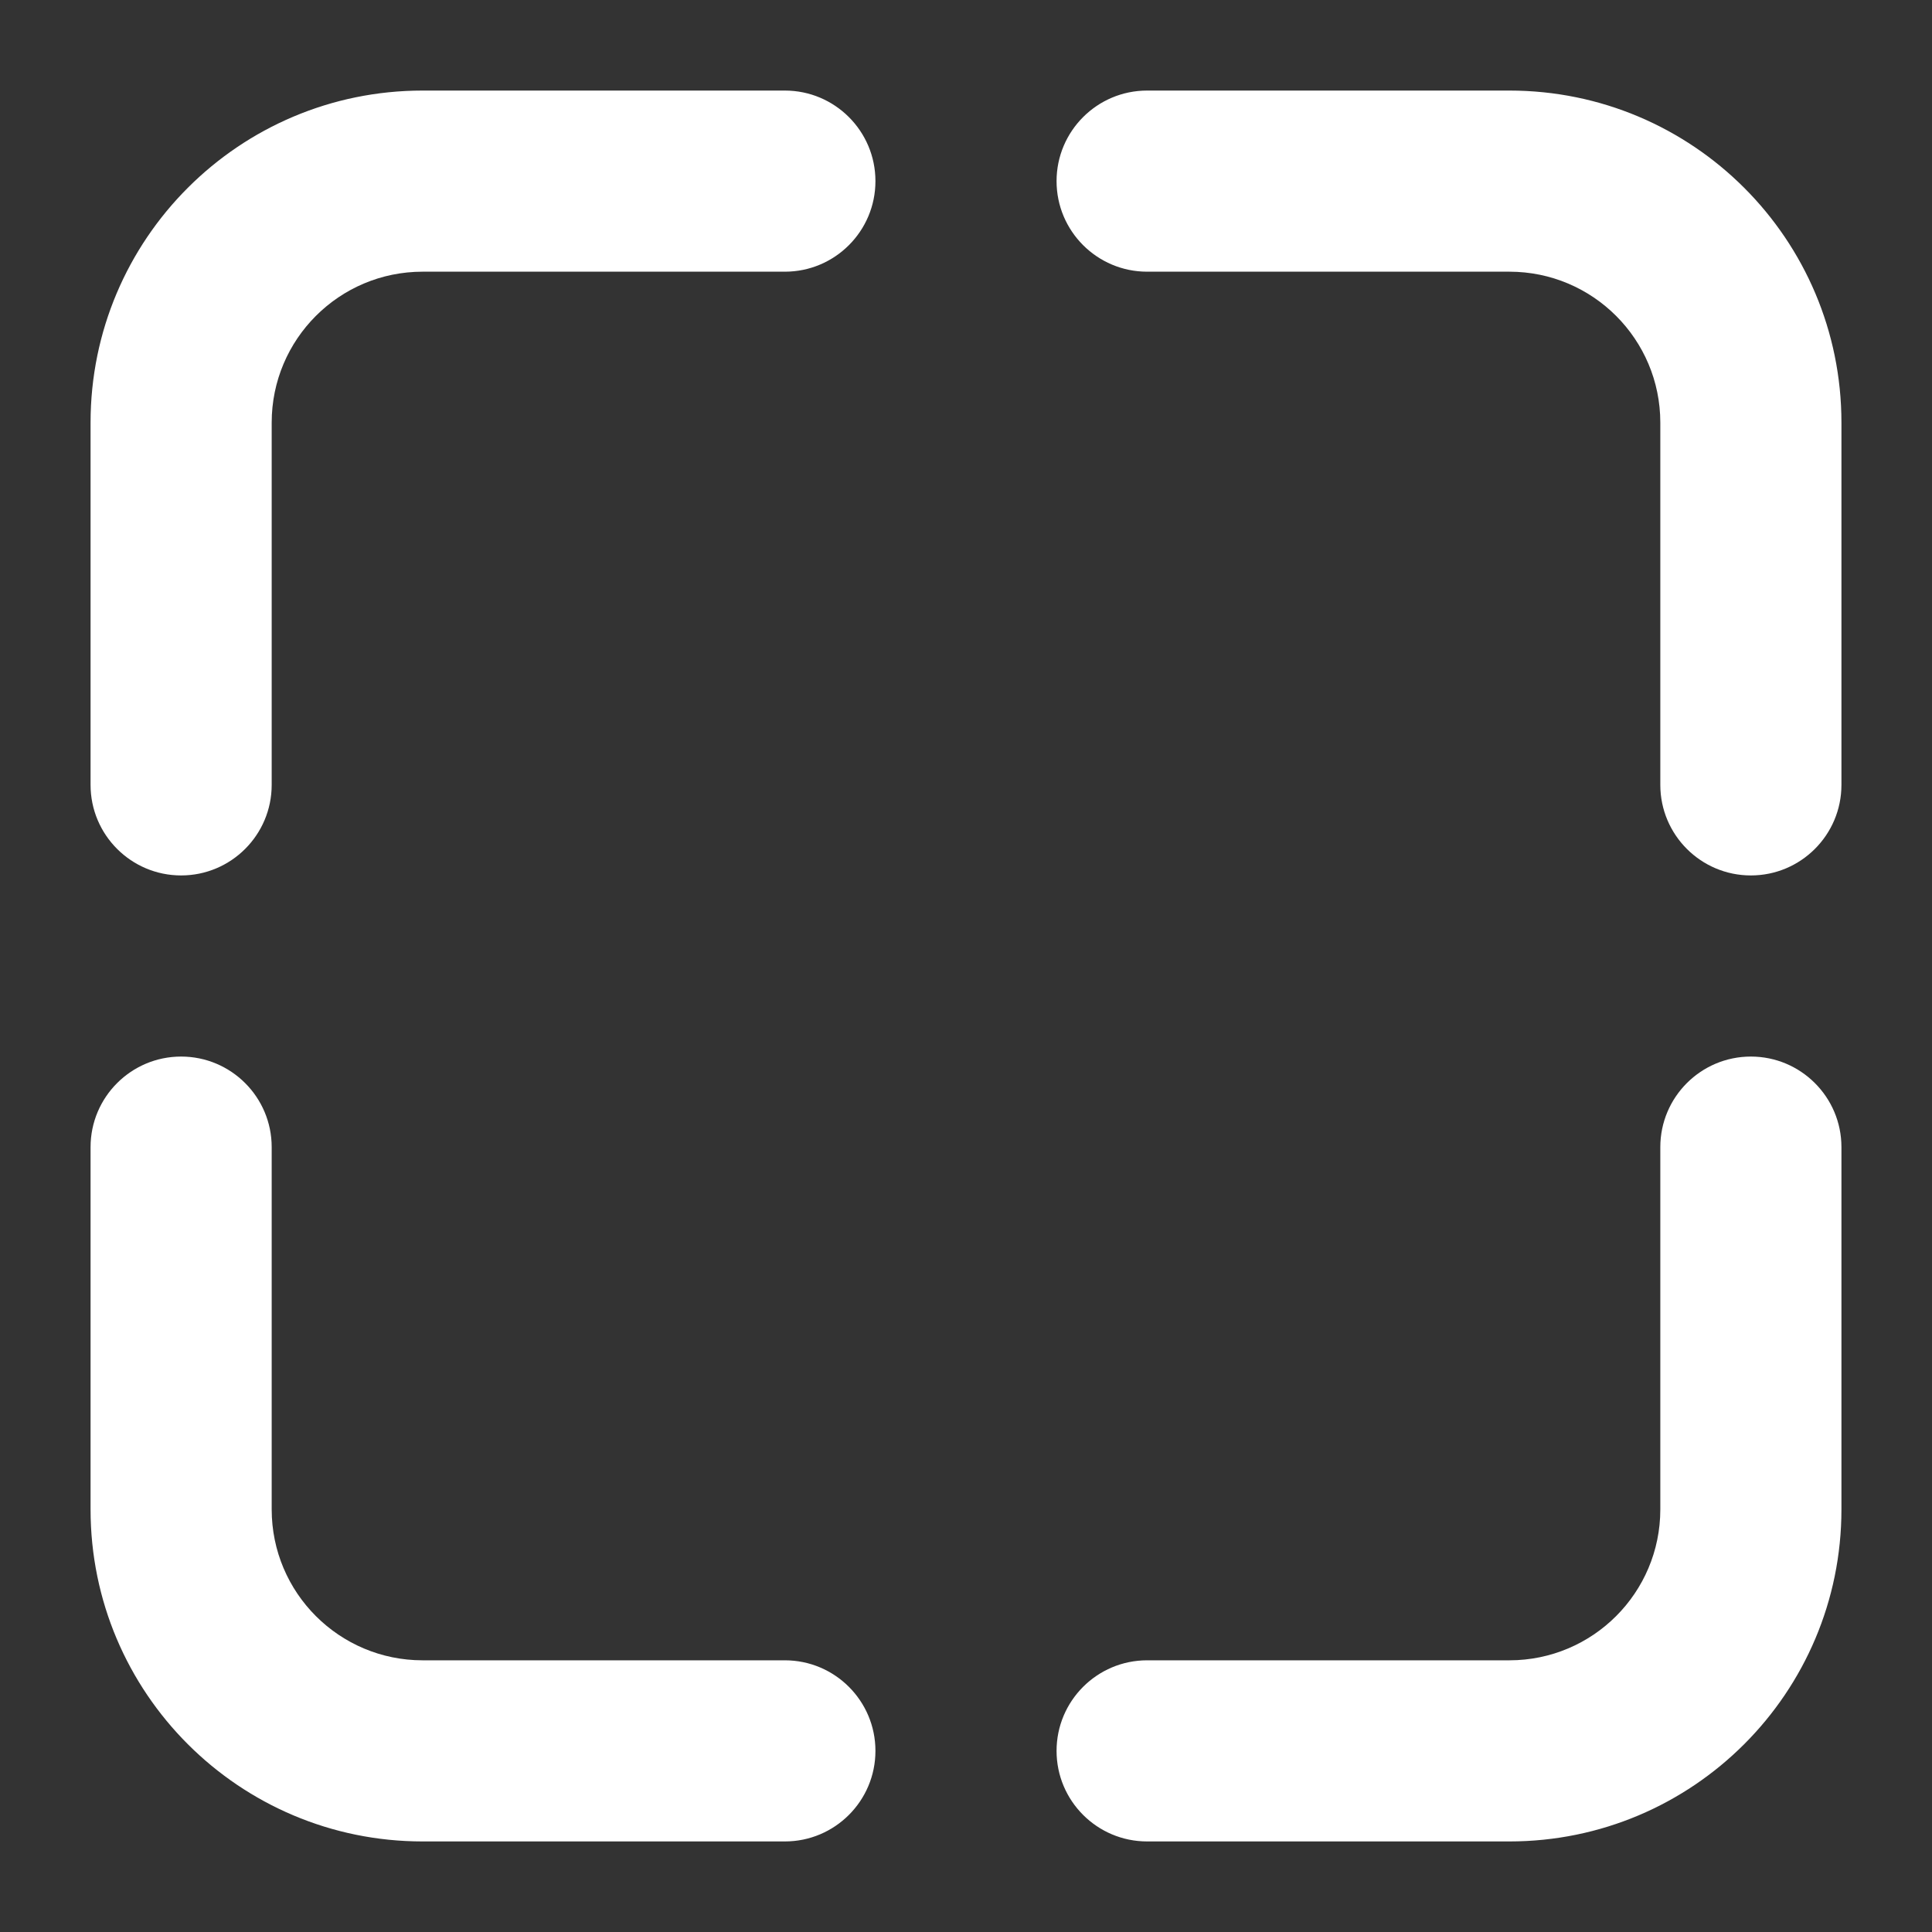
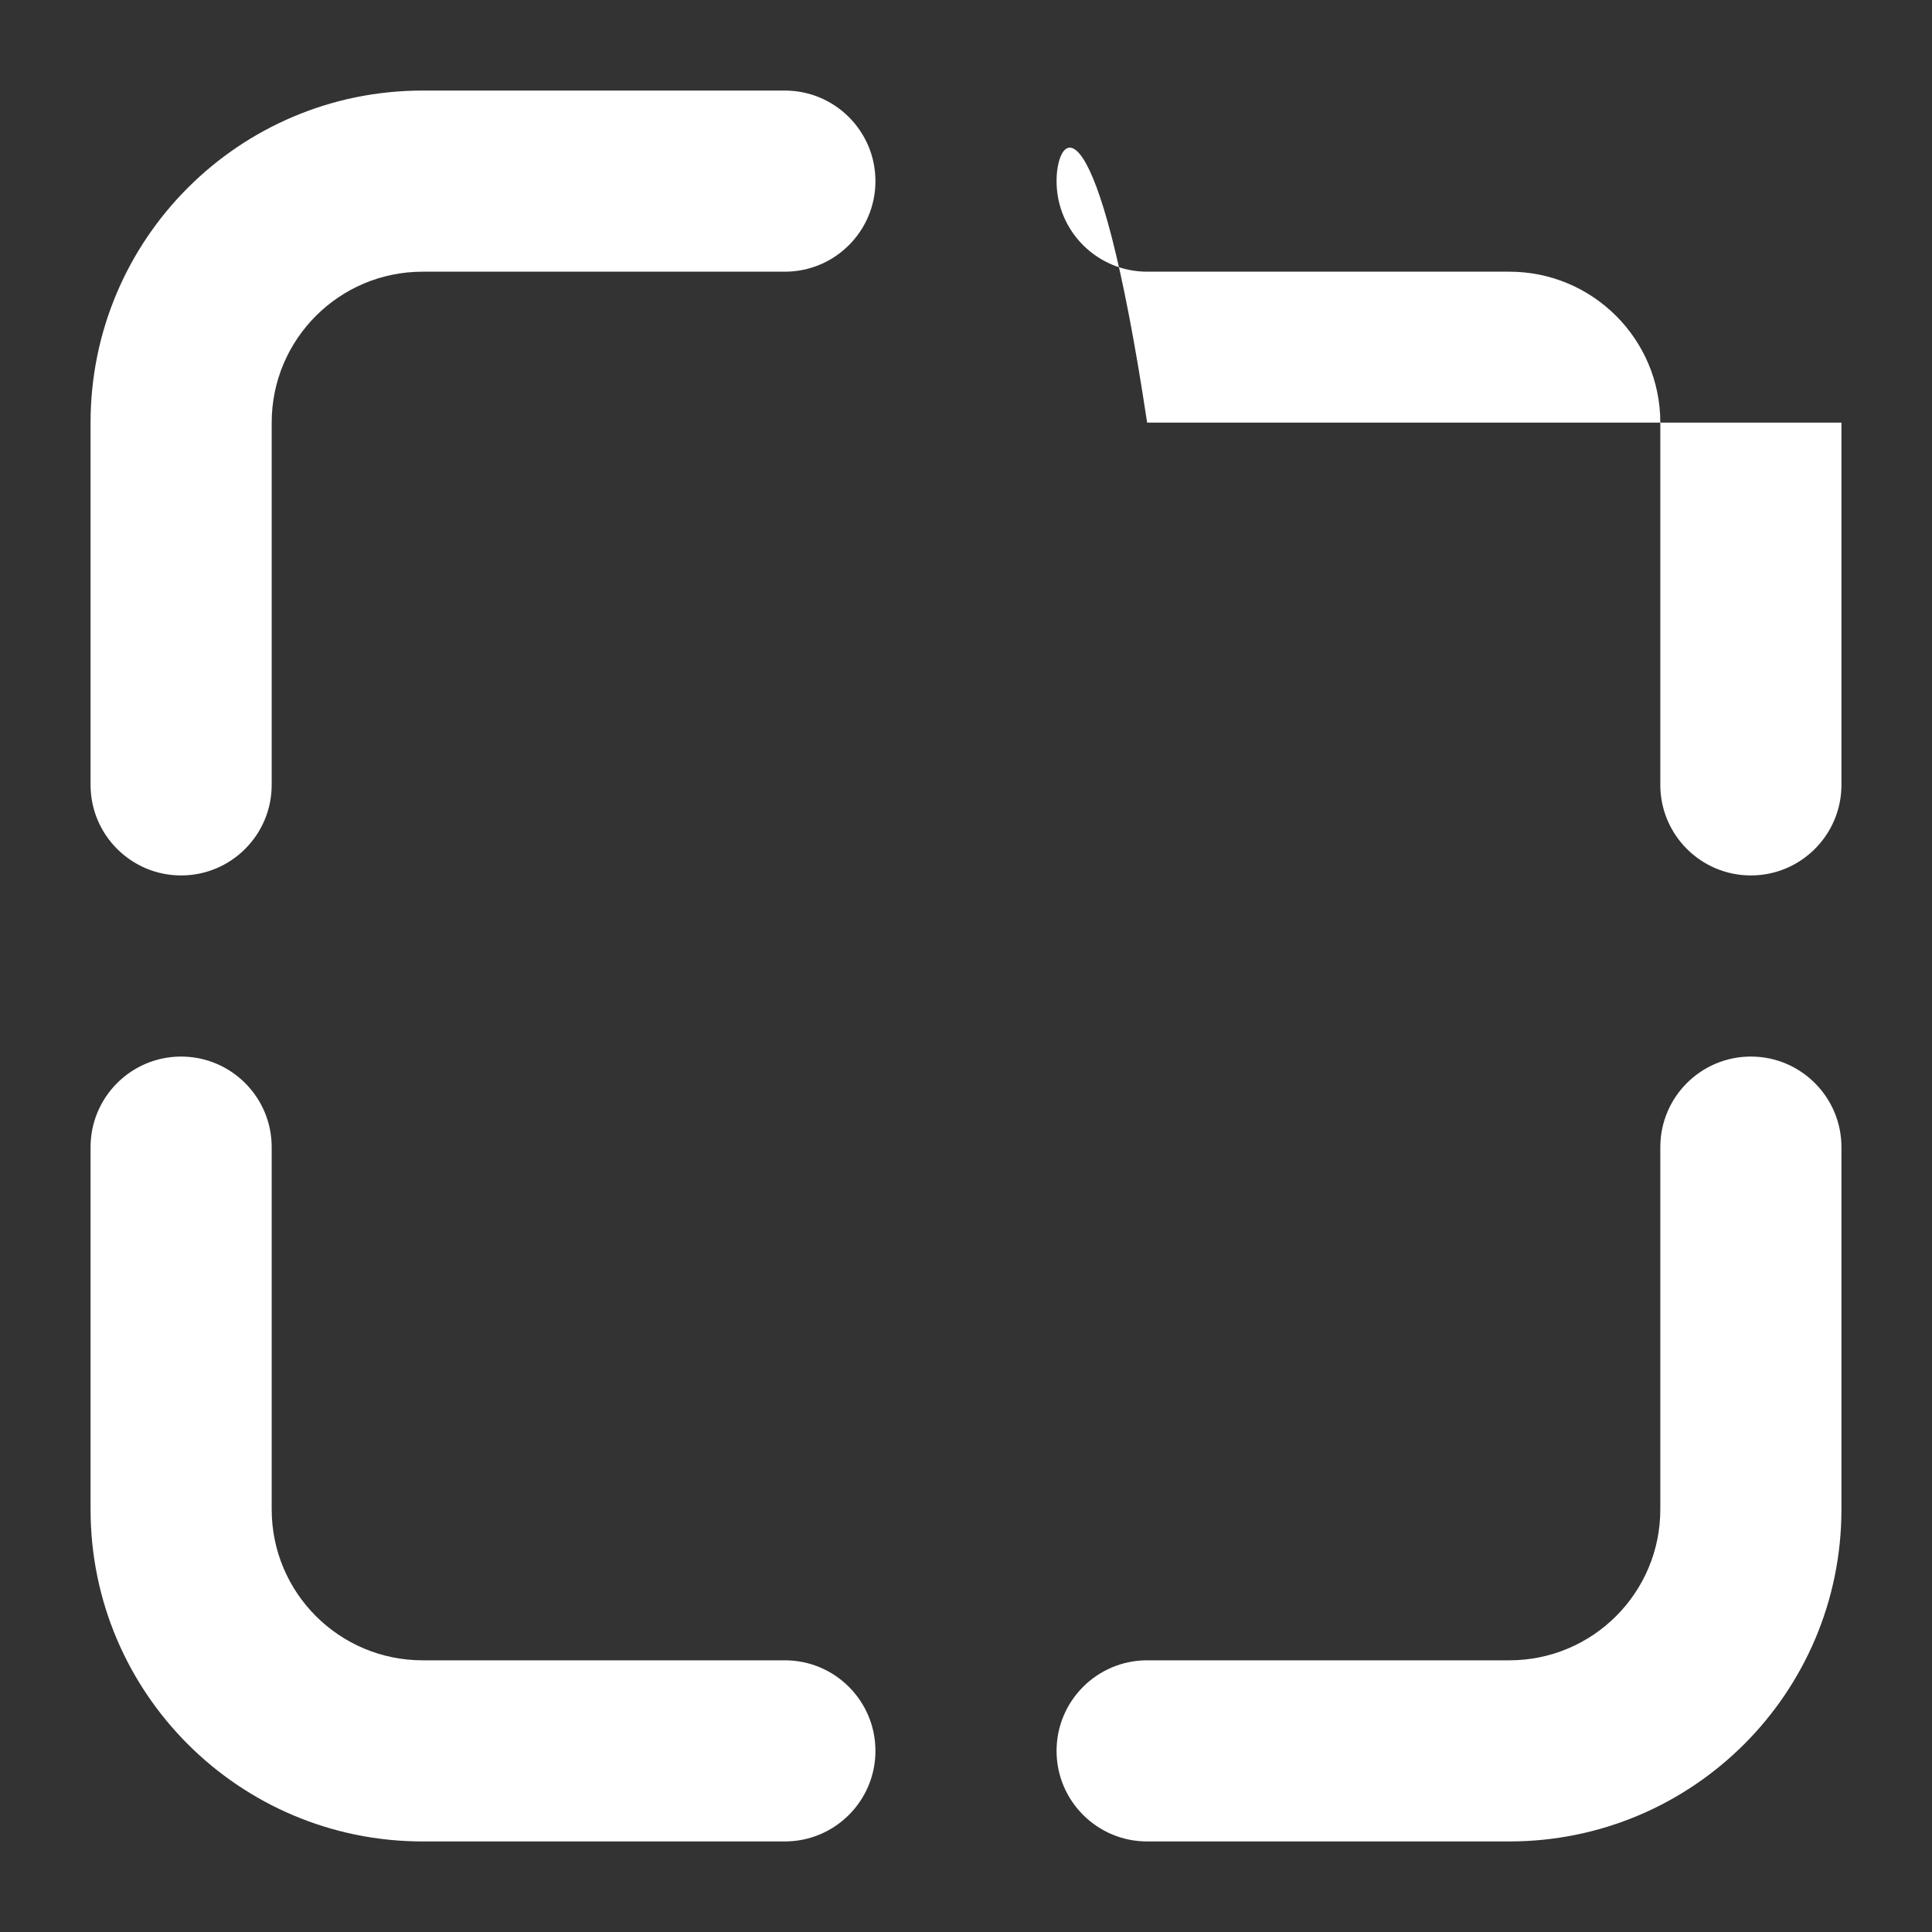
<svg xmlns="http://www.w3.org/2000/svg" fill="none" viewBox="0 0 32 32" class="design-iconfont">
  <rect x="0" y="0" width="32" height="32" fill="#333333" stroke="none" />
-   <path fill-rule="evenodd" clip-rule="evenodd" d="M7 1.5C3.962 1.5 1.5 3.962 1.5 7V13C1.5 13.828 2.172 14.5 3 14.5C3.828 14.5 4.5 13.828 4.5 13V7C4.5 5.619 5.619 4.5 7 4.5H13C13.828 4.5 14.5 3.828 14.5 3C14.5 2.172 13.828 1.5 13 1.5H7ZM7 30.5C3.962 30.5 1.5 28.038 1.5 25V19C1.5 18.172 2.172 17.5 3 17.5C3.828 17.5 4.5 18.172 4.5 19V25C4.5 26.381 5.619 27.5 7 27.5H13C13.828 27.5 14.5 28.172 14.5 29C14.5 29.828 13.828 30.5 13 30.5H7ZM30.5 7C30.5 3.962 28.038 1.5 25 1.5H19C18.172 1.5 17.5 2.172 17.5 3C17.5 3.828 18.172 4.5 19 4.5H25C26.381 4.5 27.5 5.619 27.5 7V13C27.5 13.828 28.172 14.5 29 14.5C29.828 14.5 30.5 13.828 30.5 13V7ZM25 30.5C28.038 30.5 30.5 28.038 30.5 25V19C30.5 18.172 29.828 17.5 29 17.5C28.172 17.5 27.5 18.172 27.5 19V25C27.5 26.381 26.381 27.5 25 27.5H19C18.172 27.5 17.5 28.172 17.5 29C17.5 29.828 18.172 30.5 19 30.5H25Z" fill="#fff" />
+   <path fill-rule="evenodd" clip-rule="evenodd" d="M7 1.5C3.962 1.5 1.5 3.962 1.5 7V13C1.5 13.828 2.172 14.5 3 14.5C3.828 14.5 4.5 13.828 4.5 13V7C4.5 5.619 5.619 4.5 7 4.5H13C13.828 4.5 14.5 3.828 14.5 3C14.5 2.172 13.828 1.5 13 1.5H7ZM7 30.5C3.962 30.5 1.5 28.038 1.5 25V19C1.5 18.172 2.172 17.5 3 17.5C3.828 17.5 4.5 18.172 4.5 19V25C4.5 26.381 5.619 27.5 7 27.5H13C13.828 27.5 14.5 28.172 14.5 29C14.5 29.828 13.828 30.5 13 30.5H7ZM30.5 7H19C18.172 1.5 17.5 2.172 17.5 3C17.5 3.828 18.172 4.5 19 4.5H25C26.381 4.5 27.5 5.619 27.5 7V13C27.5 13.828 28.172 14.5 29 14.5C29.828 14.5 30.5 13.828 30.5 13V7ZM25 30.5C28.038 30.5 30.5 28.038 30.5 25V19C30.5 18.172 29.828 17.5 29 17.5C28.172 17.5 27.5 18.172 27.5 19V25C27.5 26.381 26.381 27.5 25 27.5H19C18.172 27.5 17.5 28.172 17.5 29C17.5 29.828 18.172 30.5 19 30.5H25Z" fill="#fff" />
</svg>